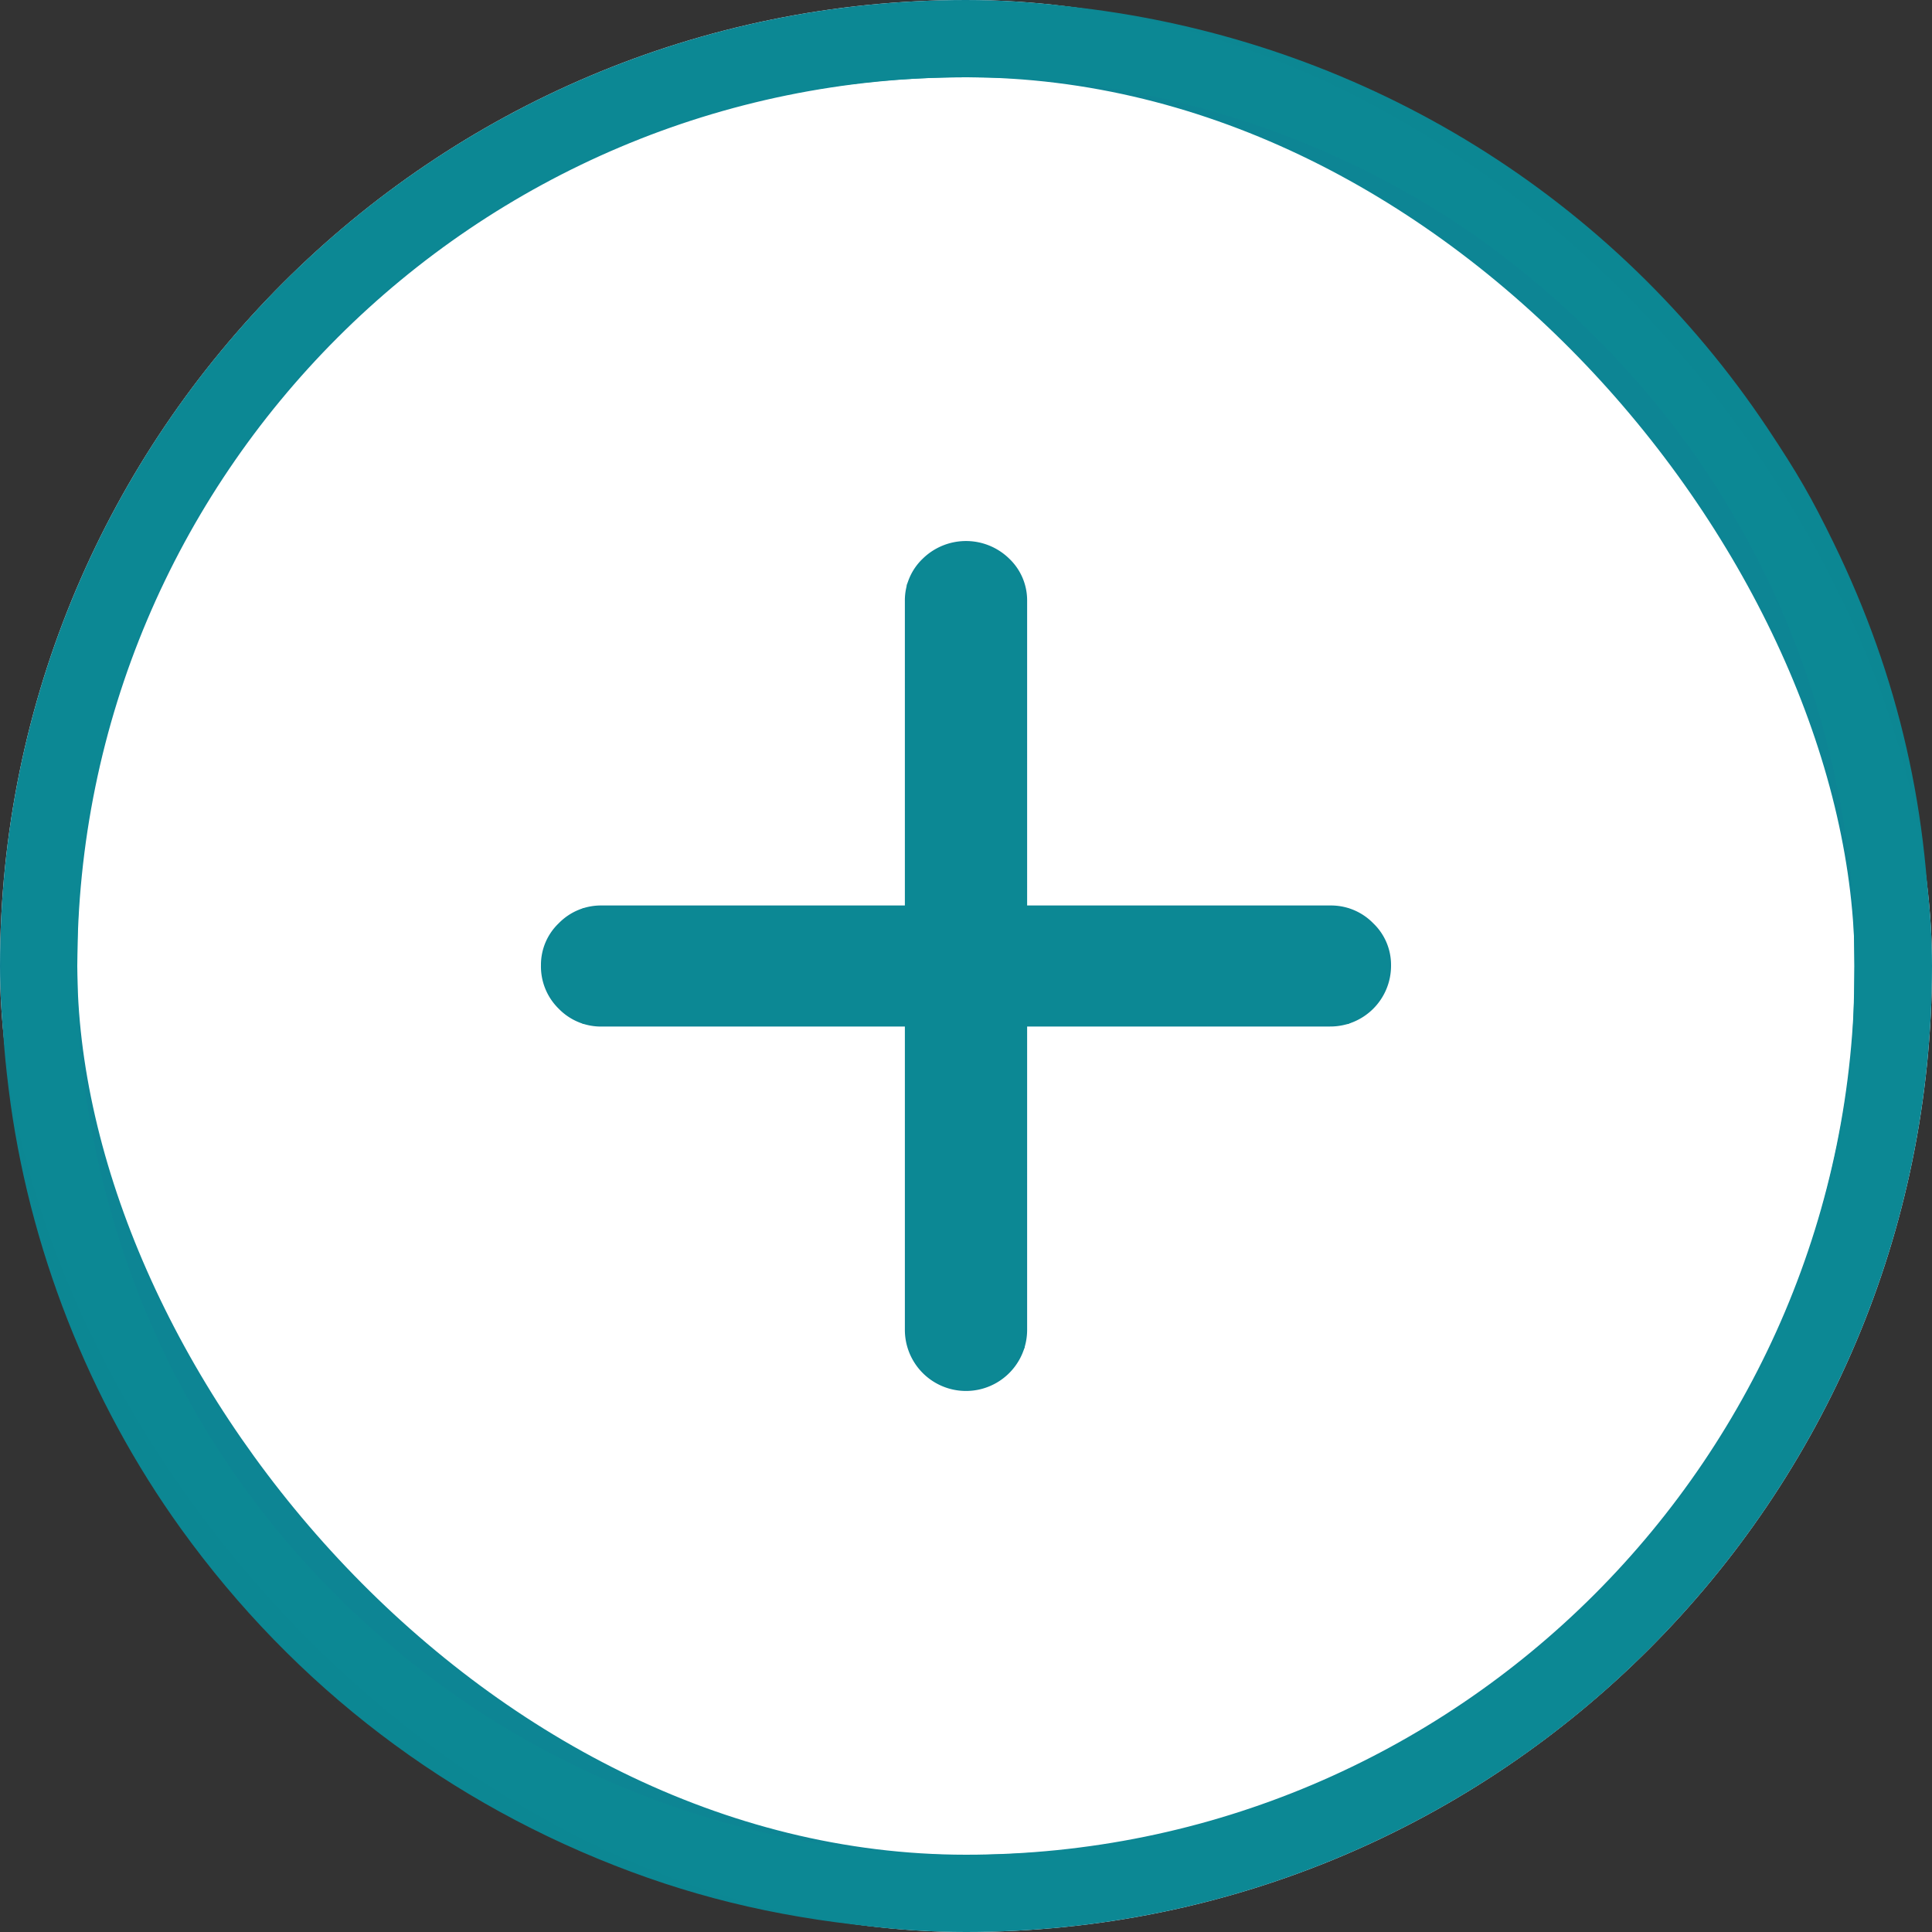
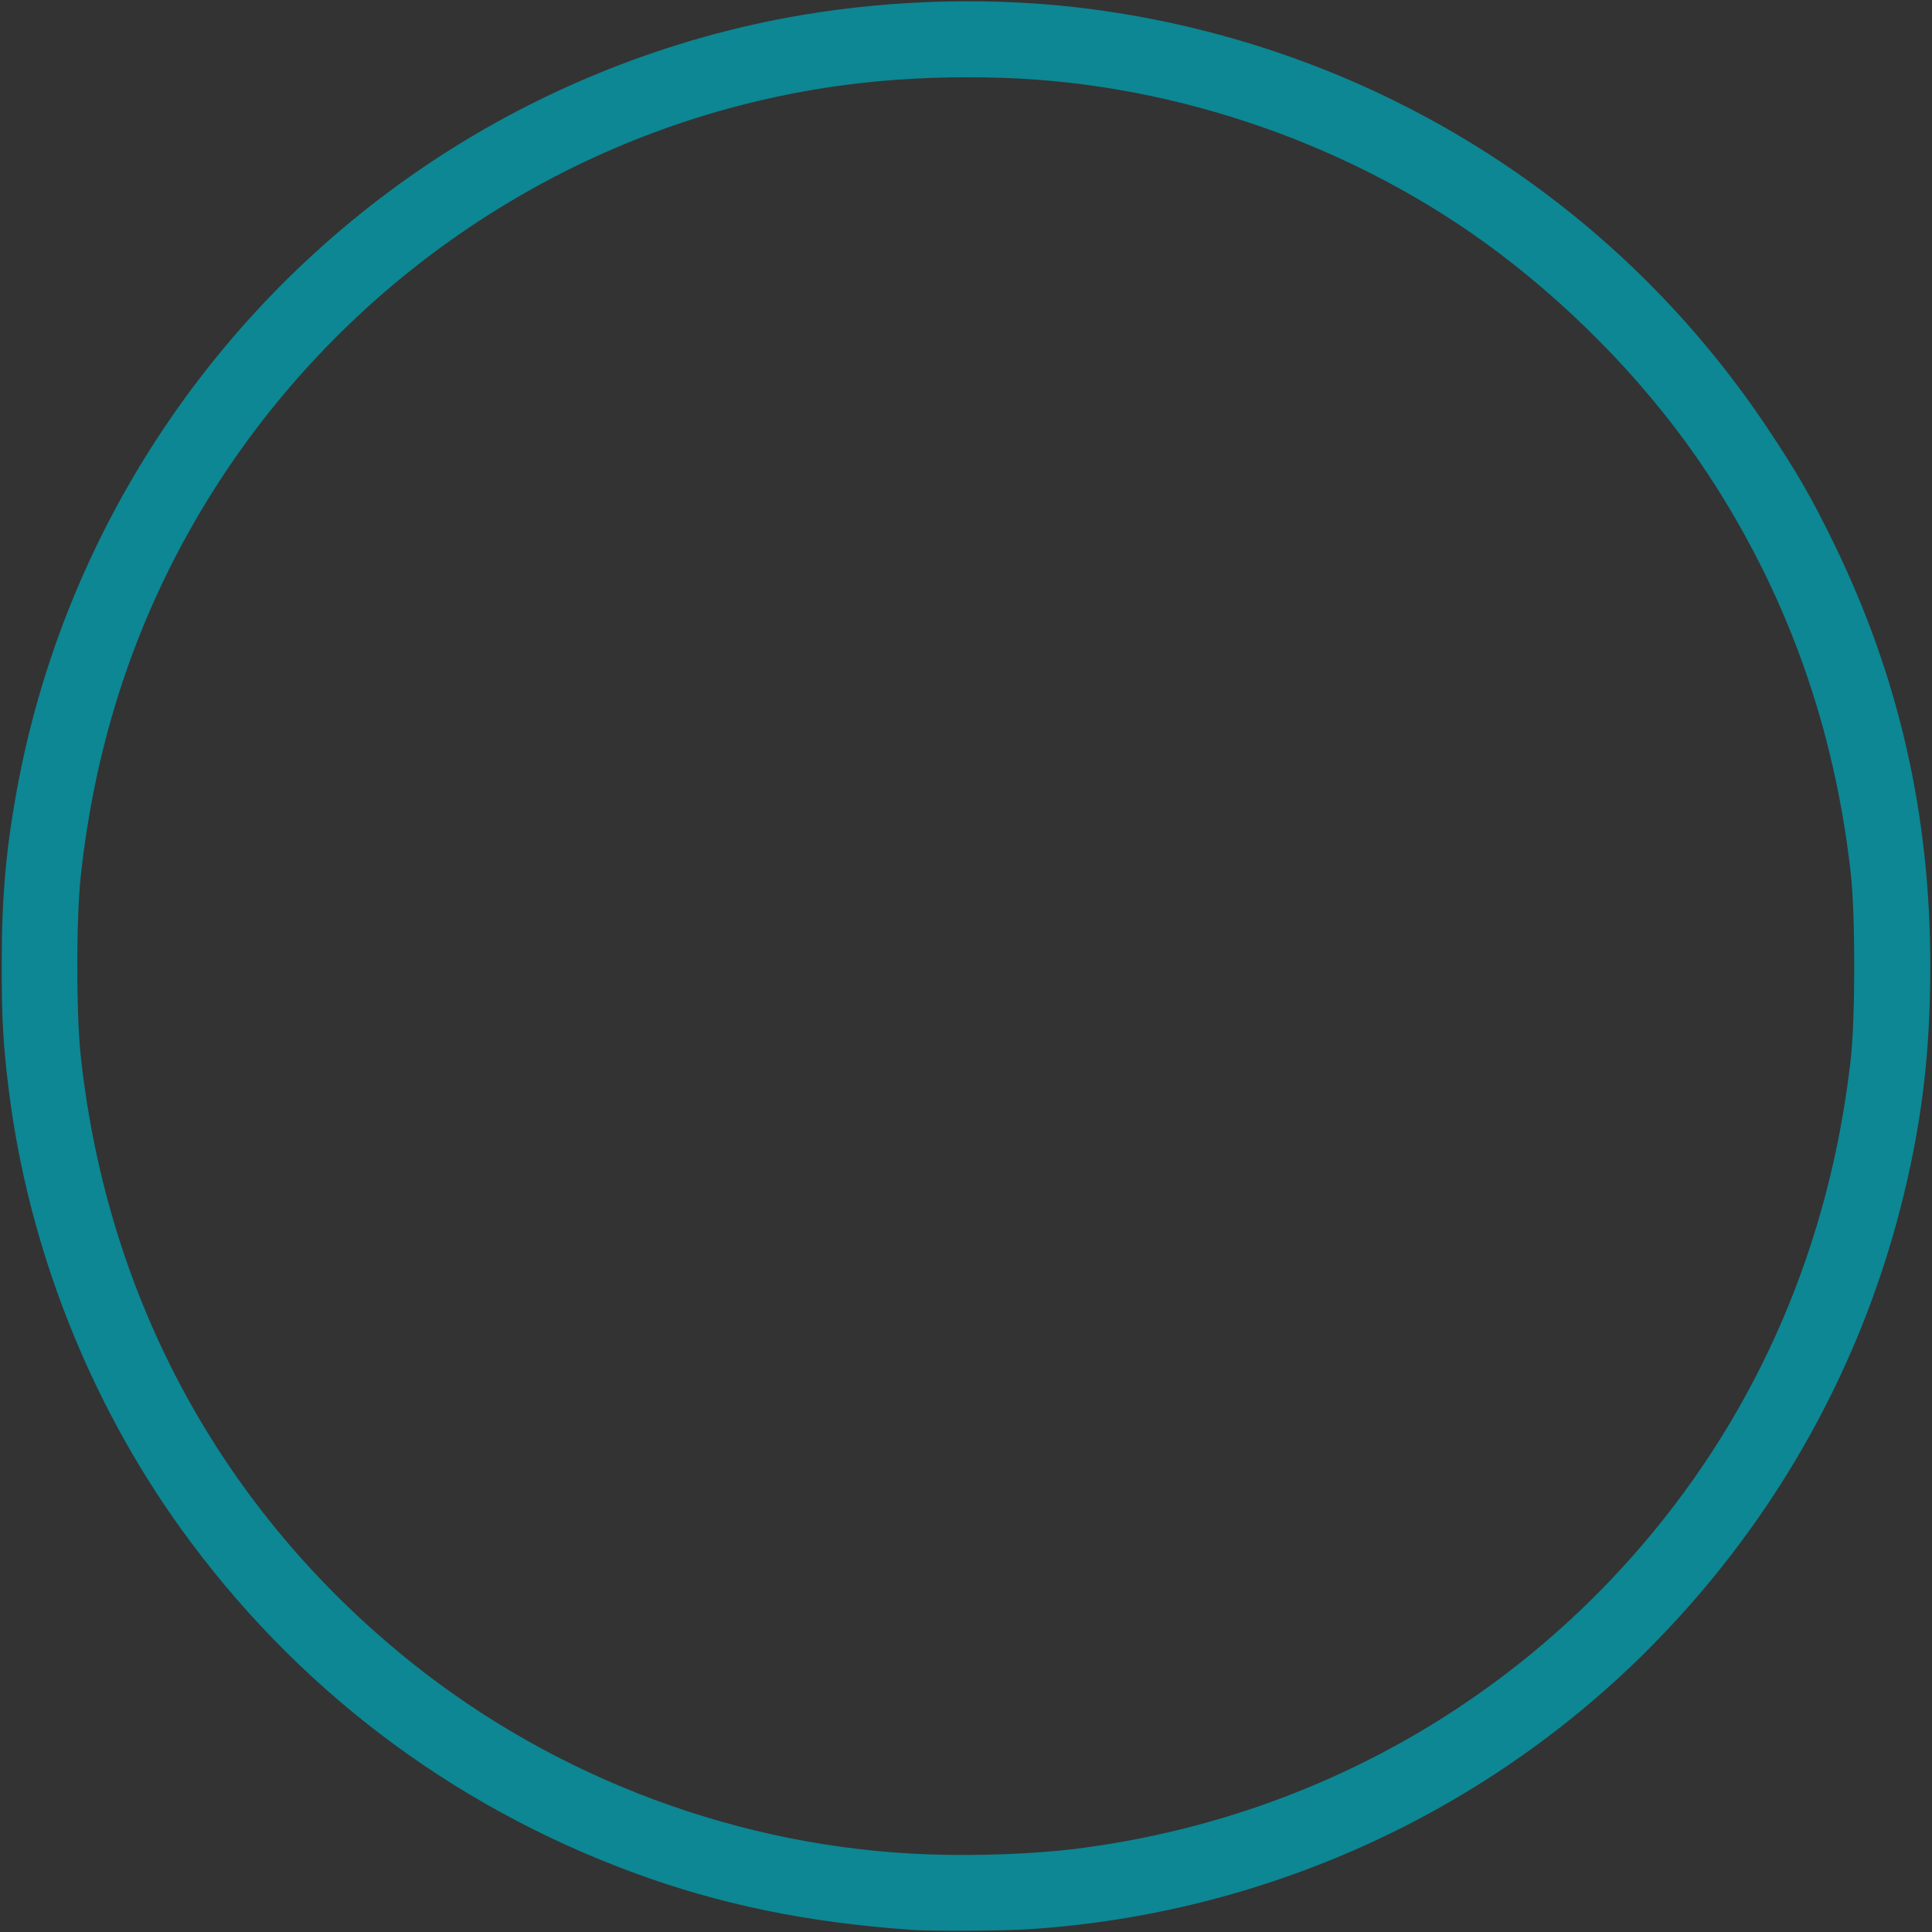
<svg xmlns="http://www.w3.org/2000/svg" xmlns:ns1="http://sodipodi.sourceforge.net/DTD/sodipodi-0.dtd" xmlns:ns2="http://www.inkscape.org/namespaces/inkscape" width="50" height="50" viewBox="0 0 50 50" version="1.1" id="svg1156" ns1:docname="icon_new_plan.svg" ns2:version="0.92.4 (5da689c313, 2019-01-14)">
  <rect x="0" y="0" width="50" height="50" fill="#333333" stroke="none" />
  <defs id="defs1160" />
  <ns1:namedview pagecolor="#ffffff" bordercolor="#666666" borderopacity="1" objecttolerance="10" gridtolerance="10" guidetolerance="10" ns2:pageopacity="0" ns2:pageshadow="2" ns2:window-width="1920" ns2:window-height="1137" id="namedview1158" showgrid="false" ns2:zoom="19.7" ns2:cx="24.949239" ns2:cy="25.050761" ns2:window-x="-8" ns2:window-y="-8" ns2:window-maximized="1" ns2:current-layer="svg1156" />
  <g id="Rectangle" stroke-width="2" stroke="#0d8594" fill="#fff">
-     <rect width="50" height="50" rx="25" id="rect1151" stroke="none" />
-     <rect x="1" y="1" width="48" height="48" rx="24" id="rect1153" fill="none" />
-   </g>
+     </g>
  <path style="opacity:0.99;fill:#0d8894;fill-opacity:1;stroke:#bd9b42;stroke-width:0;stroke-miterlimit:4;stroke-dasharray:none;stroke-opacity:1" d="M 23.597,49.944 C 20.9,49.759 18.599,49.283 16.338,48.443 11.616,46.689 7.626,43.649 4.685,39.566 2.298,36.251 0.73,32.255 0.226,28.201 0.083,27.052 0.044,26.365 0.044,25.003 c 0,-1.756 0.103,-2.959 0.385,-4.518 C 1.632,13.846 5.502,7.961 11.135,4.208 c 2.892,-1.927 6.209,-3.244 9.619,-3.819 2.462,-0.415 5.082,-0.469 7.487,-0.153 7.179,0.943 13.531,4.882 17.511,10.859 0.77,1.157 1.129,1.779 1.706,2.963 1.686,3.46 2.498,7.017 2.498,10.945 0,2.296 -0.232,4.169 -0.779,6.287 -1.12,4.34 -3.388,8.284 -6.595,11.471 -4.244,4.217 -9.905,6.765 -15.915,7.165 -0.693,0.046 -2.511,0.057 -3.071,0.019 z m 4.228,-2.095 c 5.75,-0.716 10.943,-3.5 14.685,-7.874 3.009,-3.516 4.846,-7.797 5.385,-12.544 0.124,-1.094 0.124,-3.762 0,-4.857 C 47.464,18.778 46.234,15.353 44.184,12.243 42.795,10.138 40.871,8.109 38.749,6.515 35.129,3.796 30.515,2.17 25.982,2.016 23.41,1.929 21.109,2.187 18.816,2.818 12.926,4.441 7.884,8.402 4.89,13.759 3.374,16.472 2.448,19.415 2.093,22.643 c -0.124,1.131 -0.124,3.59 0,4.721 0.69,6.28 3.665,11.736 8.528,15.64 3.795,3.046 8.578,4.823 13.432,4.988 1.258,0.043 2.732,-0.013 3.771,-0.142 z" id="path5221" ns2:connector-curvature="0" />
-   <path ns2:connector-curvature="0" style="fill:#0d8594" id="Fill_1" data-name="Fill 1" d="m 26.582,23.434 v -7.886 a 1.488,1.488 0 0 0 -0.46,-1.087 1.6,1.6 0 0 0 -2.244,0 1.488,1.488 0 0 0 -0.46,1.087 v 7.886 h -7.836 a 1.525,1.525 0 0 0 -1.122,0.46 1.488,1.488 0 0 0 -0.46,1.088 1.531,1.531 0 0 0 0.46,1.124 1.525,1.525 0 0 0 1.122,0.461 h 7.836 v 7.849 a 1.582,1.582 0 1 0 3.164,0 v -7.85 h 7.836 a 1.572,1.572 0 0 0 1.582,-1.584 1.488,1.488 0 0 0 -0.46,-1.087 1.525,1.525 0 0 0 -1.122,-0.461 z" />
-   <path style="opacity:0.99;fill:#0d8894;fill-opacity:1;stroke:#bd9b42;stroke-width:0;stroke-miterlimit:4;stroke-dasharray:none;stroke-opacity:1" d="m 24.416,35.857 c -0.33,-0.13 -0.681,-0.466 -0.834,-0.796 -0.109,-0.237 -0.11,-0.264 -0.136,-4.375 l -0.025,-4.137 -4.162,-0.025 -4.162,-0.025 -0.279,-0.157 c -1.052,-0.593 -1.048,-2.103 0.007,-2.687 l 0.272,-0.151 4.162,-0.025 4.162,-0.025 0.025,-4.162 0.025,-4.162 0.115,-0.214 c 0.171,-0.319 0.38,-0.535 0.681,-0.702 0.243,-0.135 0.316,-0.15 0.727,-0.149 0.396,4.05e-4 0.491,0.018 0.714,0.136 0.141,0.074 0.343,0.231 0.449,0.348 0.382,0.423 0.357,0.109 0.385,4.745 l 0.025,4.162 4.162,0.025 4.162,0.025 0.214,0.115 c 0.561,0.3 0.853,0.766 0.85,1.358 -7.82e-4,0.195 -0.031,0.441 -0.068,0.546 -0.103,0.296 -0.418,0.656 -0.722,0.824 l -0.275,0.152 -4.162,0.025 -4.162,0.025 -0.025,4.162 -0.025,4.162 -0.115,0.214 c -0.296,0.554 -0.73,0.835 -1.33,0.861 -0.3,0.013 -0.442,-0.007 -0.657,-0.092 z" id="path6698" ns2:connector-curvature="0" />
</svg>